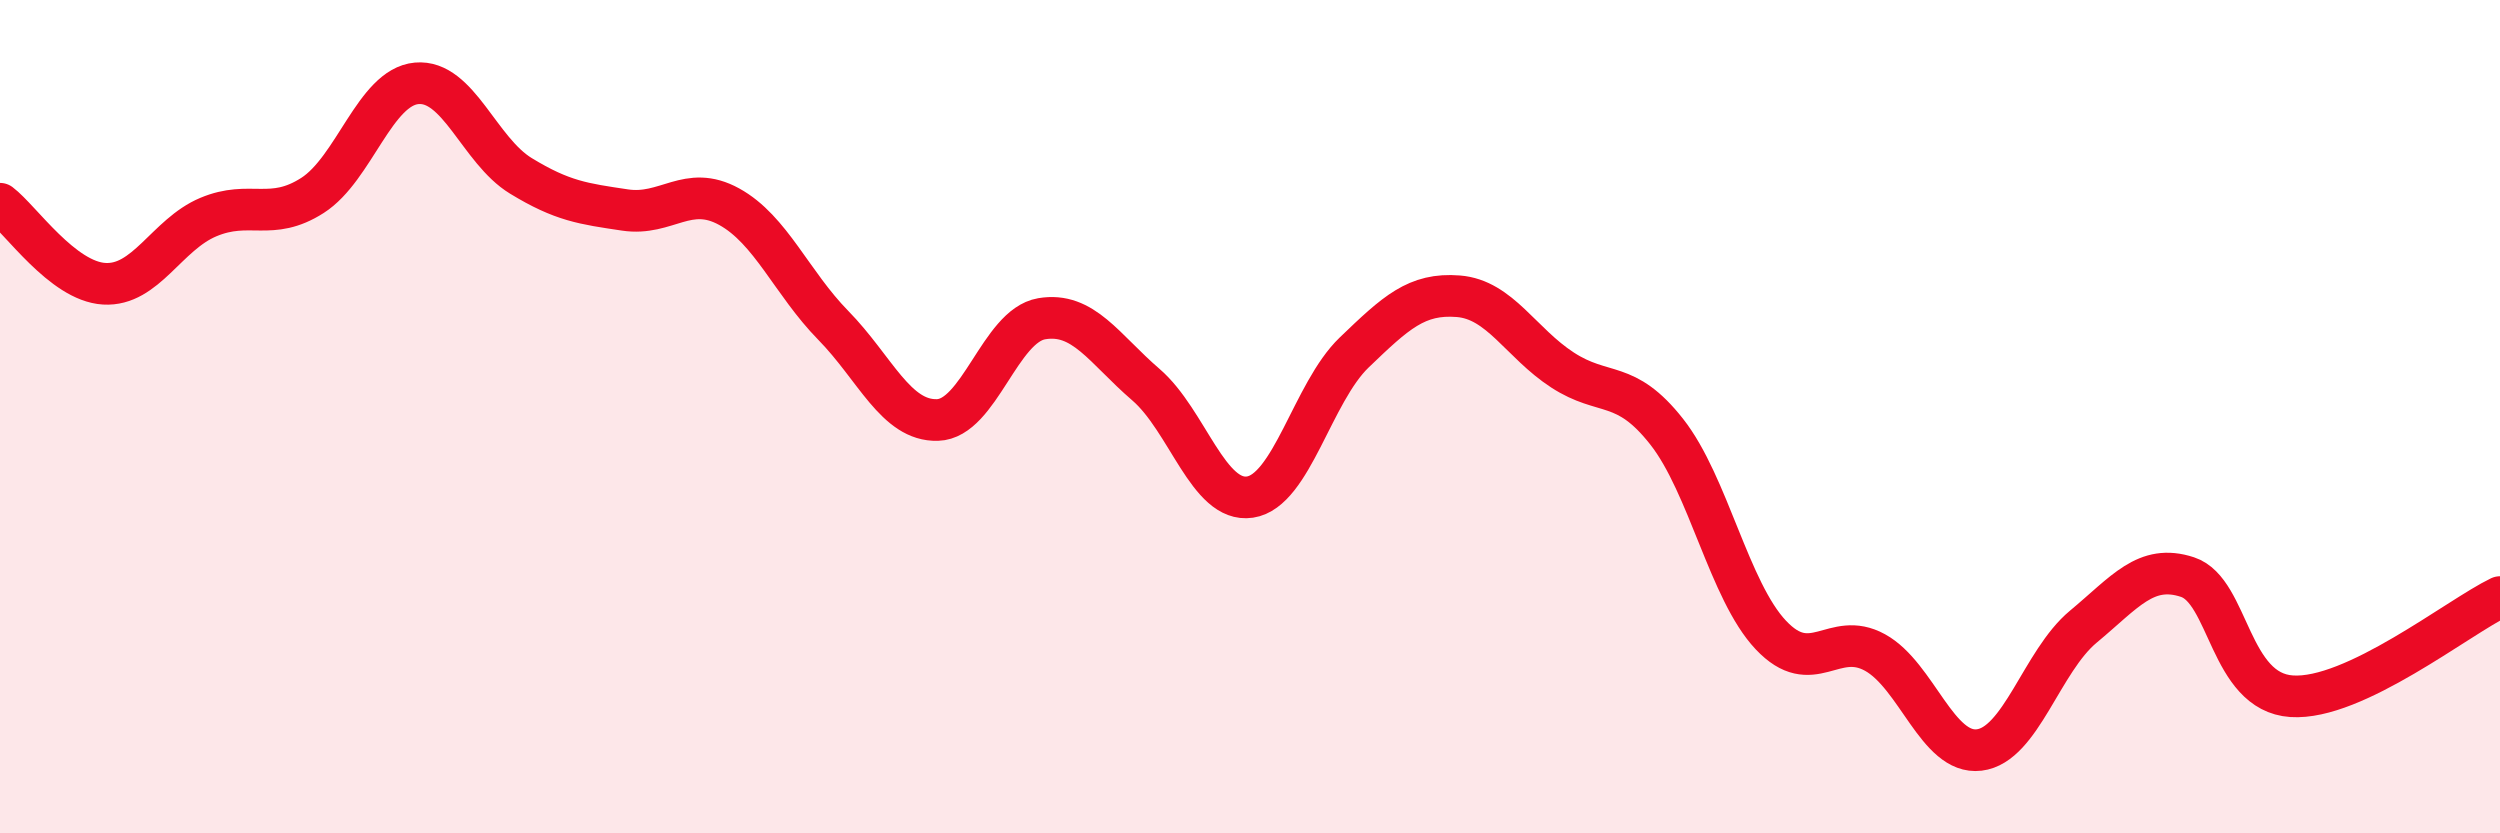
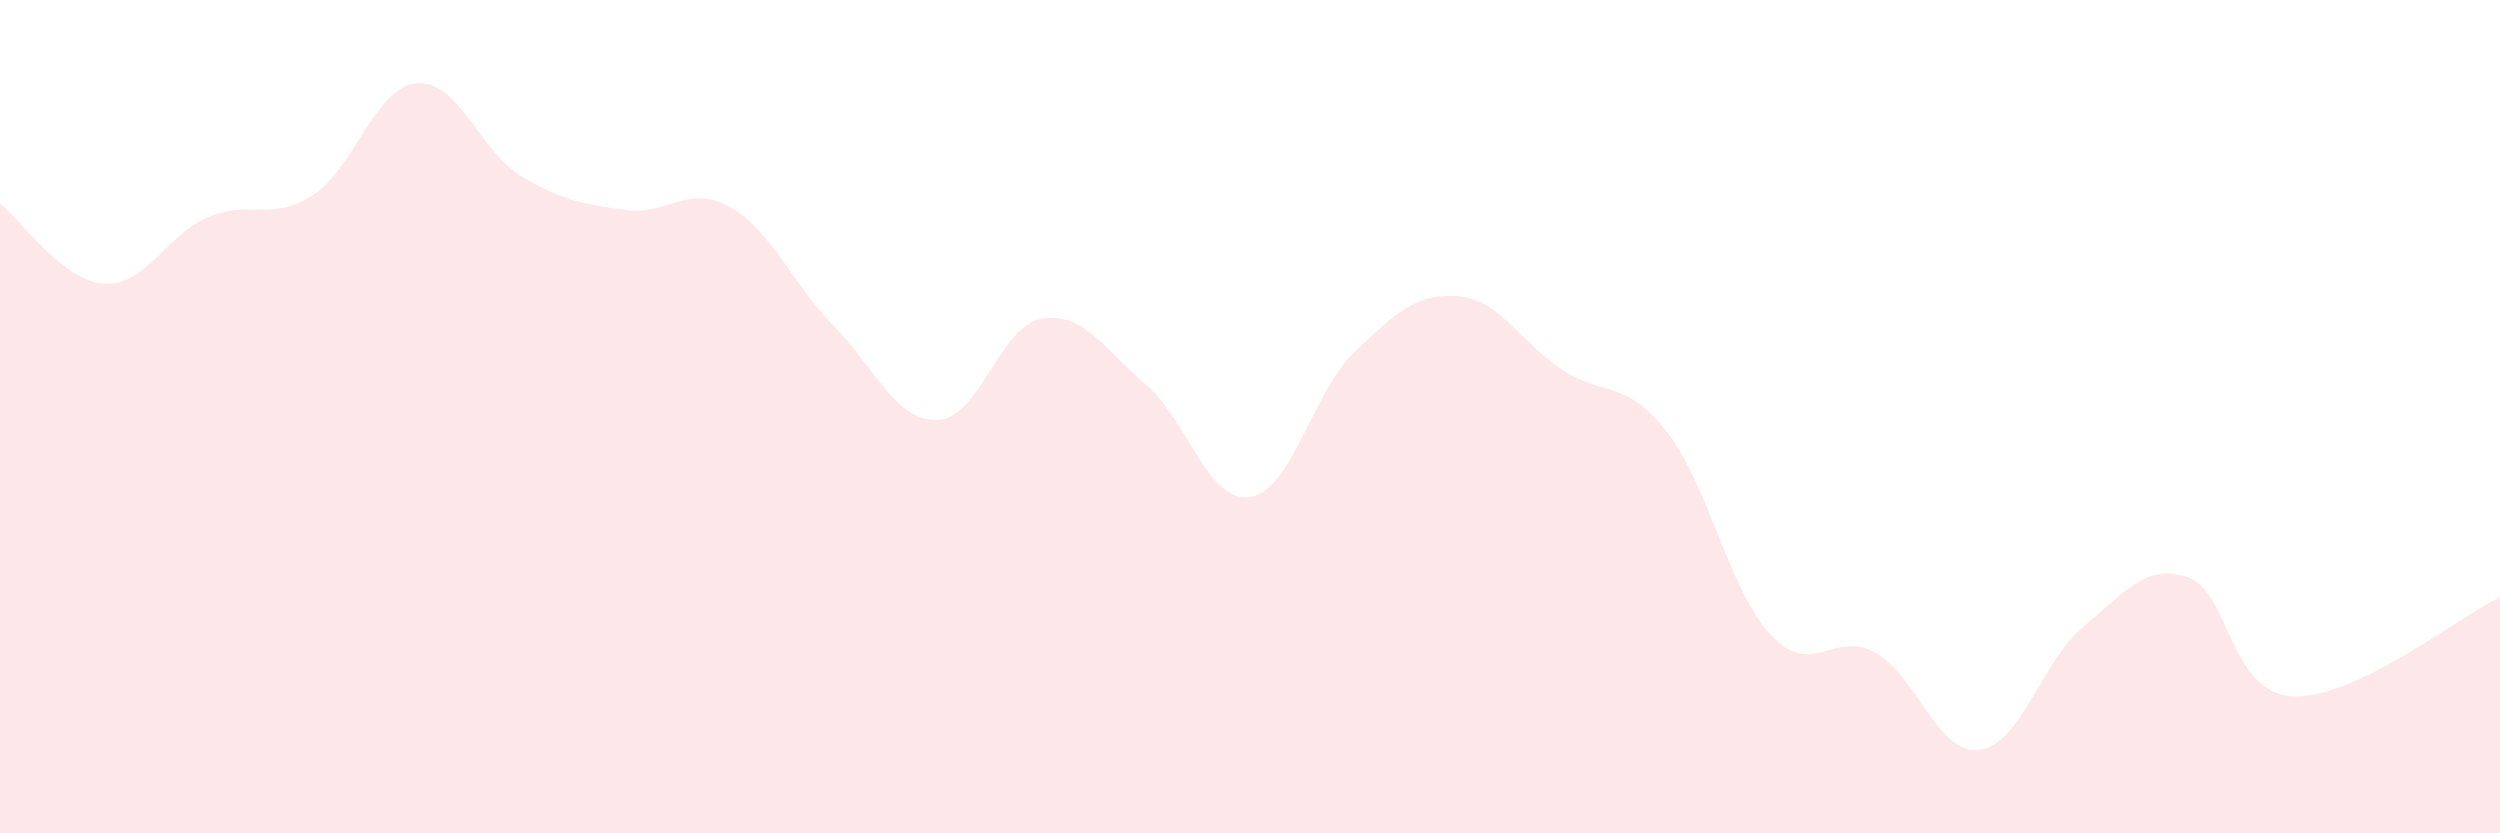
<svg xmlns="http://www.w3.org/2000/svg" width="60" height="20" viewBox="0 0 60 20">
  <path d="M 0,4.89 C 0.5,5.27 1.5,6.75 2.5,6.81 C 3.5,6.87 4,5.63 5,5.21 C 6,4.79 6.5,5.33 7.5,4.69 C 8.5,4.05 9,2.09 10,2 C 11,1.91 11.5,3.61 12.5,4.22 C 13.5,4.83 14,4.89 15,5.04 C 16,5.19 16.5,4.41 17.5,4.96 C 18.5,5.51 19,6.79 20,7.81 C 21,8.83 21.5,10.11 22.5,10.08 C 23.5,10.05 24,7.82 25,7.65 C 26,7.48 26.5,8.37 27.5,9.23 C 28.5,10.09 29,12.08 30,11.93 C 31,11.78 31.5,9.42 32.5,8.46 C 33.5,7.5 34,7.03 35,7.11 C 36,7.19 36.5,8.23 37.5,8.88 C 38.5,9.53 39,9.09 40,10.36 C 41,11.63 41.5,14.18 42.5,15.24 C 43.5,16.3 44,15.11 45,15.66 C 46,16.21 46.5,18.12 47.5,18 C 48.5,17.88 49,15.87 50,15.04 C 51,14.21 51.5,13.52 52.5,13.85 C 53.5,14.18 53.5,16.61 55,16.71 C 56.5,16.81 59,14.81 60,14.33L60 20L0 20Z" fill="#EB0A25" opacity="0.1" stroke-linecap="round" stroke-linejoin="round" />
-   <path d="M 0,4.89 C 0.5,5.27 1.5,6.75 2.5,6.81 C 3.5,6.87 4,5.63 5,5.21 C 6,4.79 6.5,5.33 7.5,4.69 C 8.5,4.05 9,2.09 10,2 C 11,1.91 11.5,3.61 12.5,4.22 C 13.5,4.83 14,4.89 15,5.04 C 16,5.19 16.5,4.41 17.5,4.96 C 18.5,5.51 19,6.79 20,7.81 C 21,8.83 21.5,10.11 22.5,10.08 C 23.5,10.05 24,7.82 25,7.65 C 26,7.48 26.5,8.37 27.5,9.23 C 28.5,10.09 29,12.08 30,11.93 C 31,11.78 31.5,9.42 32.5,8.46 C 33.5,7.5 34,7.03 35,7.11 C 36,7.19 36.5,8.23 37.5,8.88 C 38.5,9.53 39,9.09 40,10.36 C 41,11.63 41.5,14.18 42.5,15.24 C 43.5,16.3 44,15.11 45,15.66 C 46,16.21 46.5,18.12 47.5,18 C 48.5,17.88 49,15.87 50,15.04 C 51,14.21 51.5,13.52 52.5,13.85 C 53.5,14.18 53.5,16.61 55,16.71 C 56.5,16.81 59,14.81 60,14.33" stroke="#EB0A25" stroke-width="1" fill="none" stroke-linecap="round" stroke-linejoin="round" />
</svg>